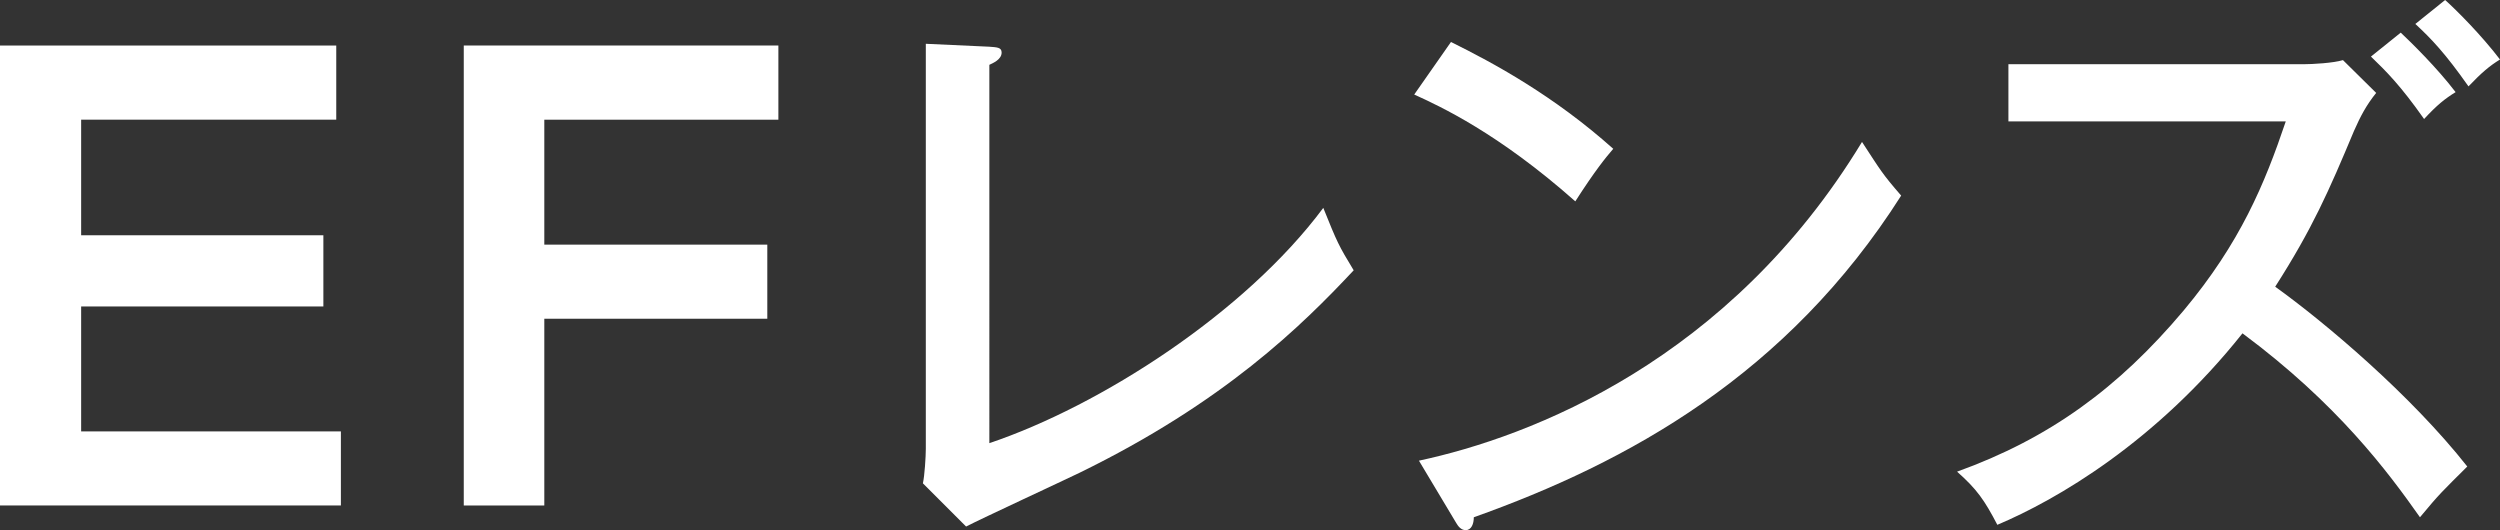
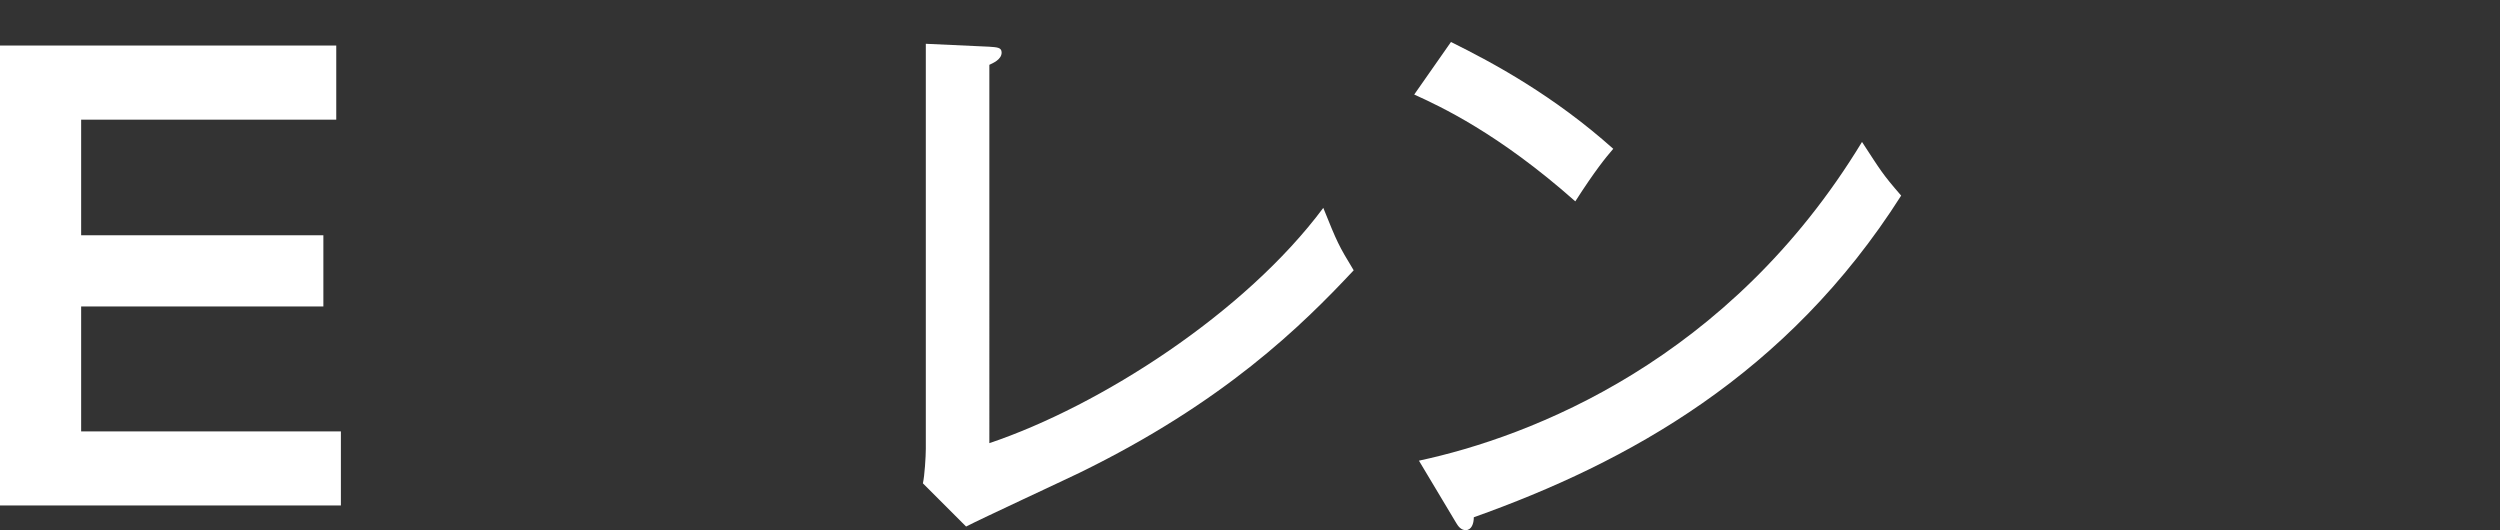
<svg xmlns="http://www.w3.org/2000/svg" version="1.1" id="レイヤー_1" x="0px" y="0px" viewBox="0 0 291.15 61.73" style="enable-background:new 0 0 291.15 61.73;" xml:space="preserve">
  <rect x="0" y="0" width="291.15" height="61.73" fill="#333333" stroke="none" />
  <style type="text/css">
	.st0{fill:#FFFFFF;}
</style>
  <g>
    <path class="st0" d="M0,5.3v53.57h39.7v-8.63H9.45V35.69h28.21V27.4H9.45V13.94h29.71V5.3H0z" />
-     <path class="st0" d="M54.01,5.3v53.57h9.38V37.12h25.97v-8.63H63.39V13.94h27.26V5.3H54.01z" />
    <path class="st0" d="M107.82,5.1v47.18c0,0.88-0.14,3.13-0.34,4.01l5.03,5.03c1.84-0.95,11.08-5.23,13.19-6.25   c16.86-8.23,25.9-17.13,31.95-23.59c-1.77-2.92-1.9-3.2-3.54-7.27c-9.11,12.24-25.97,23.05-38.89,27.4V7.55   c0.41-0.2,1.43-0.61,1.43-1.43c0-0.61-0.54-0.61-1.43-0.68L107.82,5.1z" />
    <path class="st0" d="M164.7,11.01c2.99,1.36,9.79,4.49,18.76,12.44c2.31-3.6,3.54-5.1,4.42-6.12c-6.93-6.19-13.94-9.99-18.9-12.44   L164.7,11.01z M169.6,60.92c0.2,0.34,0.54,0.82,1.09,0.82c0.68,0,0.95-0.75,0.95-1.5c17.95-6.39,36.51-16.59,49.77-37.46   c-2.24-2.58-2.38-2.92-4.56-6.25c-15.43,25.43-38.55,34.33-51.6,37.12L169.6,60.92z" />
-     <path class="st0" d="M266.2,14.14c-2.45,7.27-5.3,14.14-11.9,22.03c-7.61,9.04-15.64,14.89-26.38,18.76   c2.31,2.04,3.2,3.33,4.69,6.19c6.93-2.92,18.49-9.65,28.55-22.3c11.08,8.23,16.93,16.11,20.67,21.42c2.31-2.79,2.65-3.06,5.51-5.91   c-6.59-8.36-16.59-16.79-22.37-20.94c4.35-6.8,6.25-11.15,9.18-18.15c0.75-1.7,1.43-2.99,2.58-4.42L272.86,7   c-1.09,0.34-3.54,0.48-4.62,0.48H233.9v6.66H266.2z M281.29,2.79c1.84,1.7,3.47,3.4,6.19,7.27c1.56-1.63,2.45-2.38,3.67-3.13   c-2.18-2.86-5.1-5.78-6.39-6.93L281.29,2.79z M276.12,6.59c1.77,1.7,3.47,3.4,6.19,7.27c1.5-1.63,2.45-2.38,3.67-3.13   c-2.18-2.86-5.17-5.78-6.39-6.93L276.12,6.59z" />
  </g>
</svg>